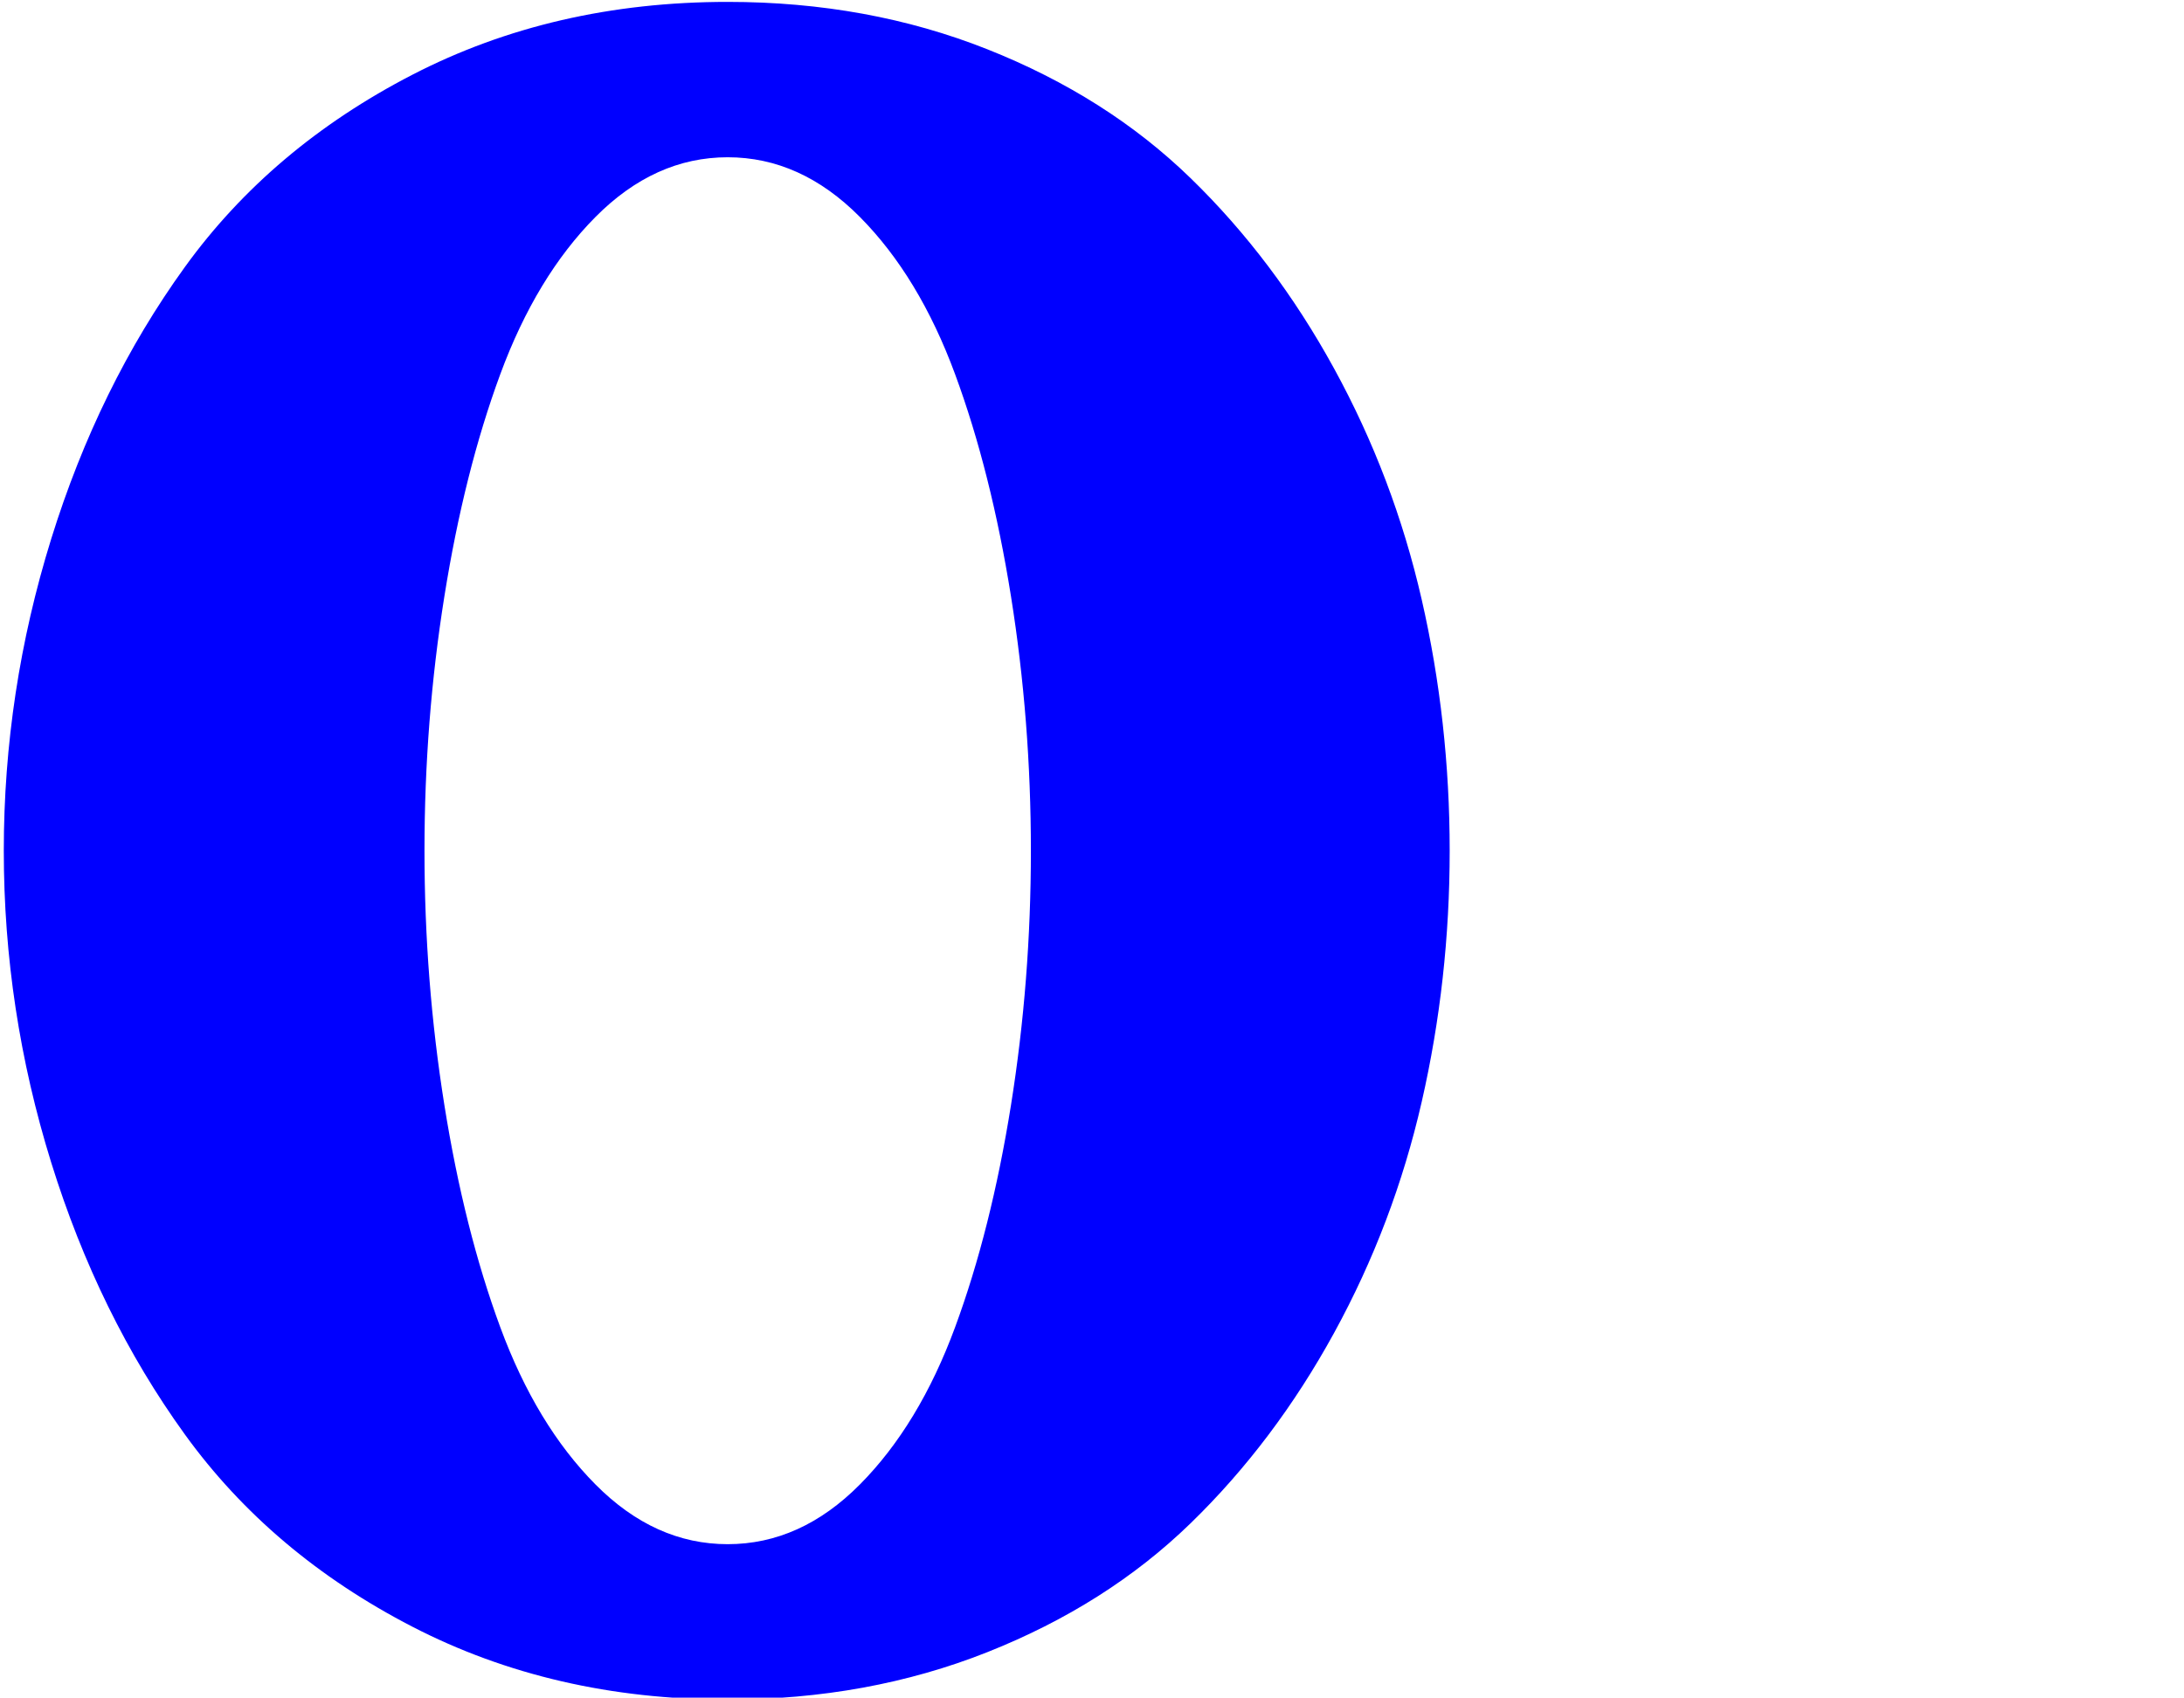
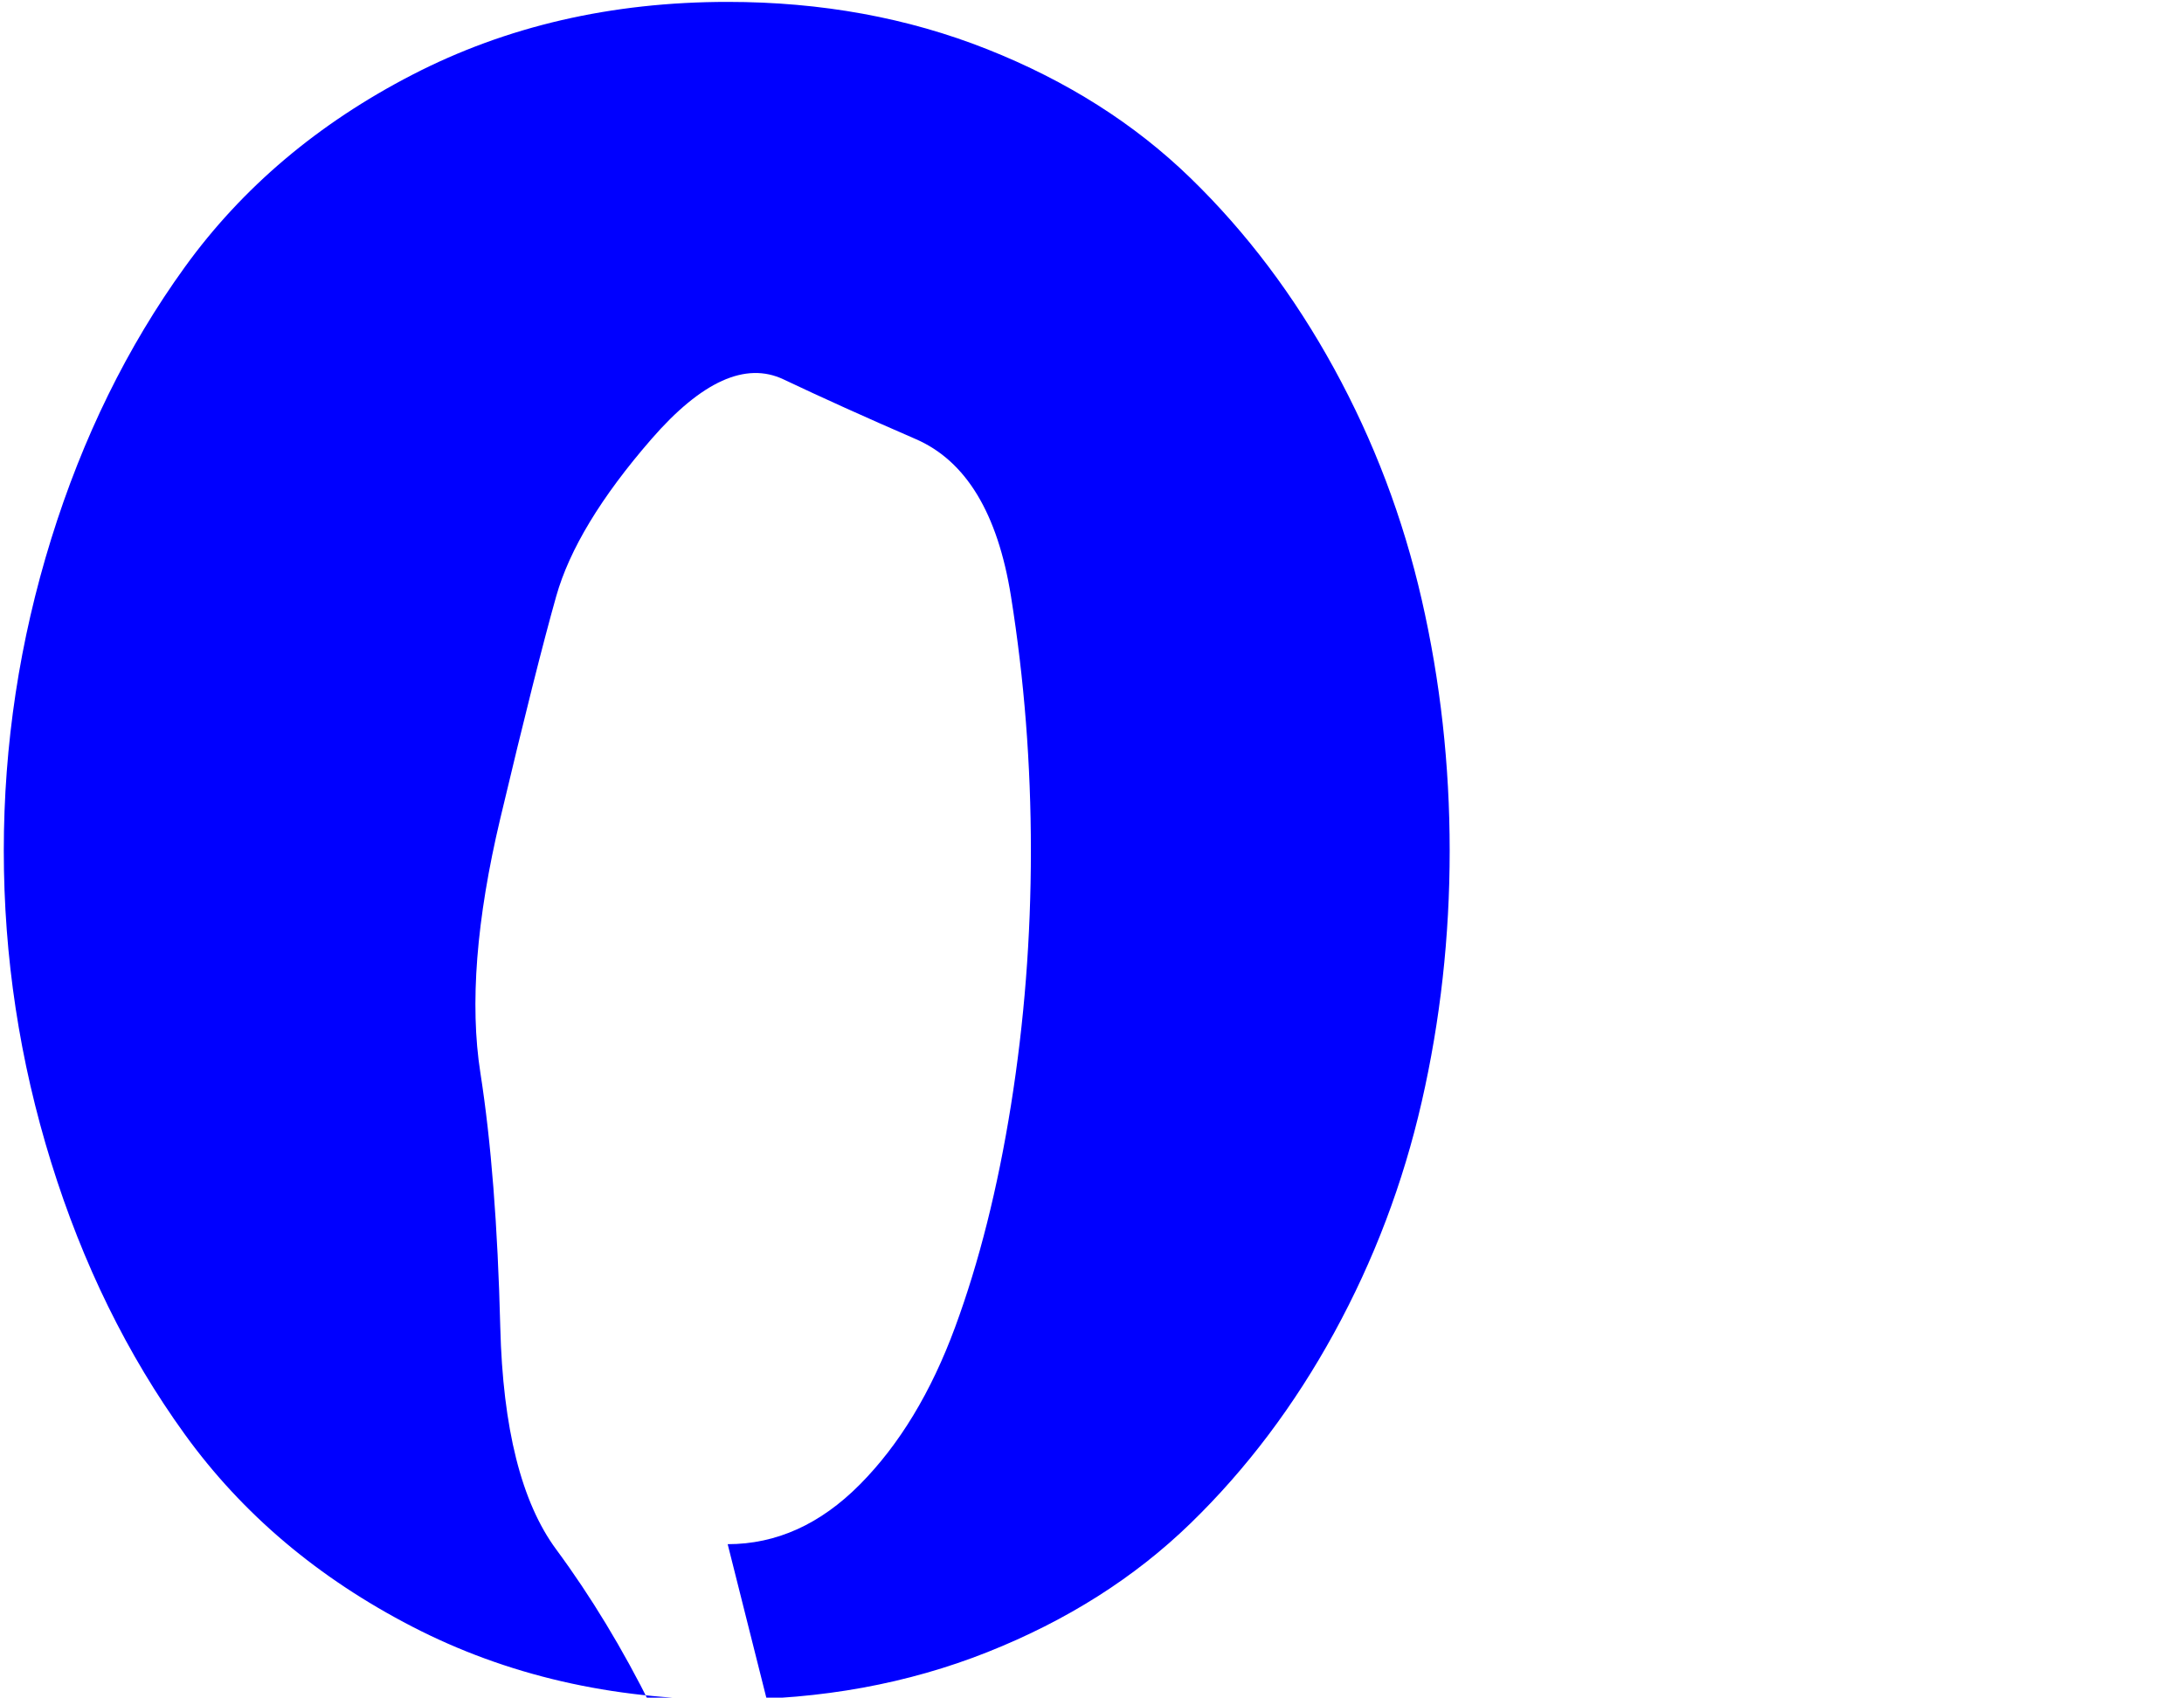
<svg xmlns="http://www.w3.org/2000/svg" xmlns:xlink="http://www.w3.org/1999/xlink" width="2305px" height="1792px" id="opera" version="1.1">
  <defs>
    <g id="opera-icon" fill="blue">
-       <path unicode="" d="M768 -92q77 0 139.5 63t100.5 166t59 234.5t21 268.5t-21 268.5t-59 234.5t-100.5 166t-139.5 63t-139.5 -63t-100.5 -166t-59 -234.5t-21 -268.5t21 -268.5t59 -234.5t100.5 -166t139.5 -63zM768 -256q-184 0 -333 77t-240 203t-141 287t-50 329t50 329t141 287t240 203 t333 77q148 0 274 -50t214.5 -136t151.5 -201t92.5 -244t29.5 -265t-29.5 -265t-92.5 -244t-151.5 -201t-214.5 -136t-274 -50z" />
+       <path unicode="" d="M768 -92q77 0 139.5 63t100.5 166t59 234.5t21 268.5t-21 268.5t-100.5 166t-139.5 63t-139.5 -63t-100.5 -166t-59 -234.5t-21 -268.5t21 -268.5t59 -234.5t100.5 -166t139.5 -63zM768 -256q-184 0 -333 77t-240 203t-141 287t-50 329t50 329t141 287t240 203 t333 77q148 0 274 -50t214.5 -136t151.5 -201t92.5 -244t29.5 -265t-29.5 -265t-92.5 -244t-151.5 -201t-214.5 -136t-274 -50z" />
    </g>
  </defs>
  <use x="0" y="0" transform="scale(1,-1)translate(0,-1538)" xlink:href="#opera-icon" />
</svg>